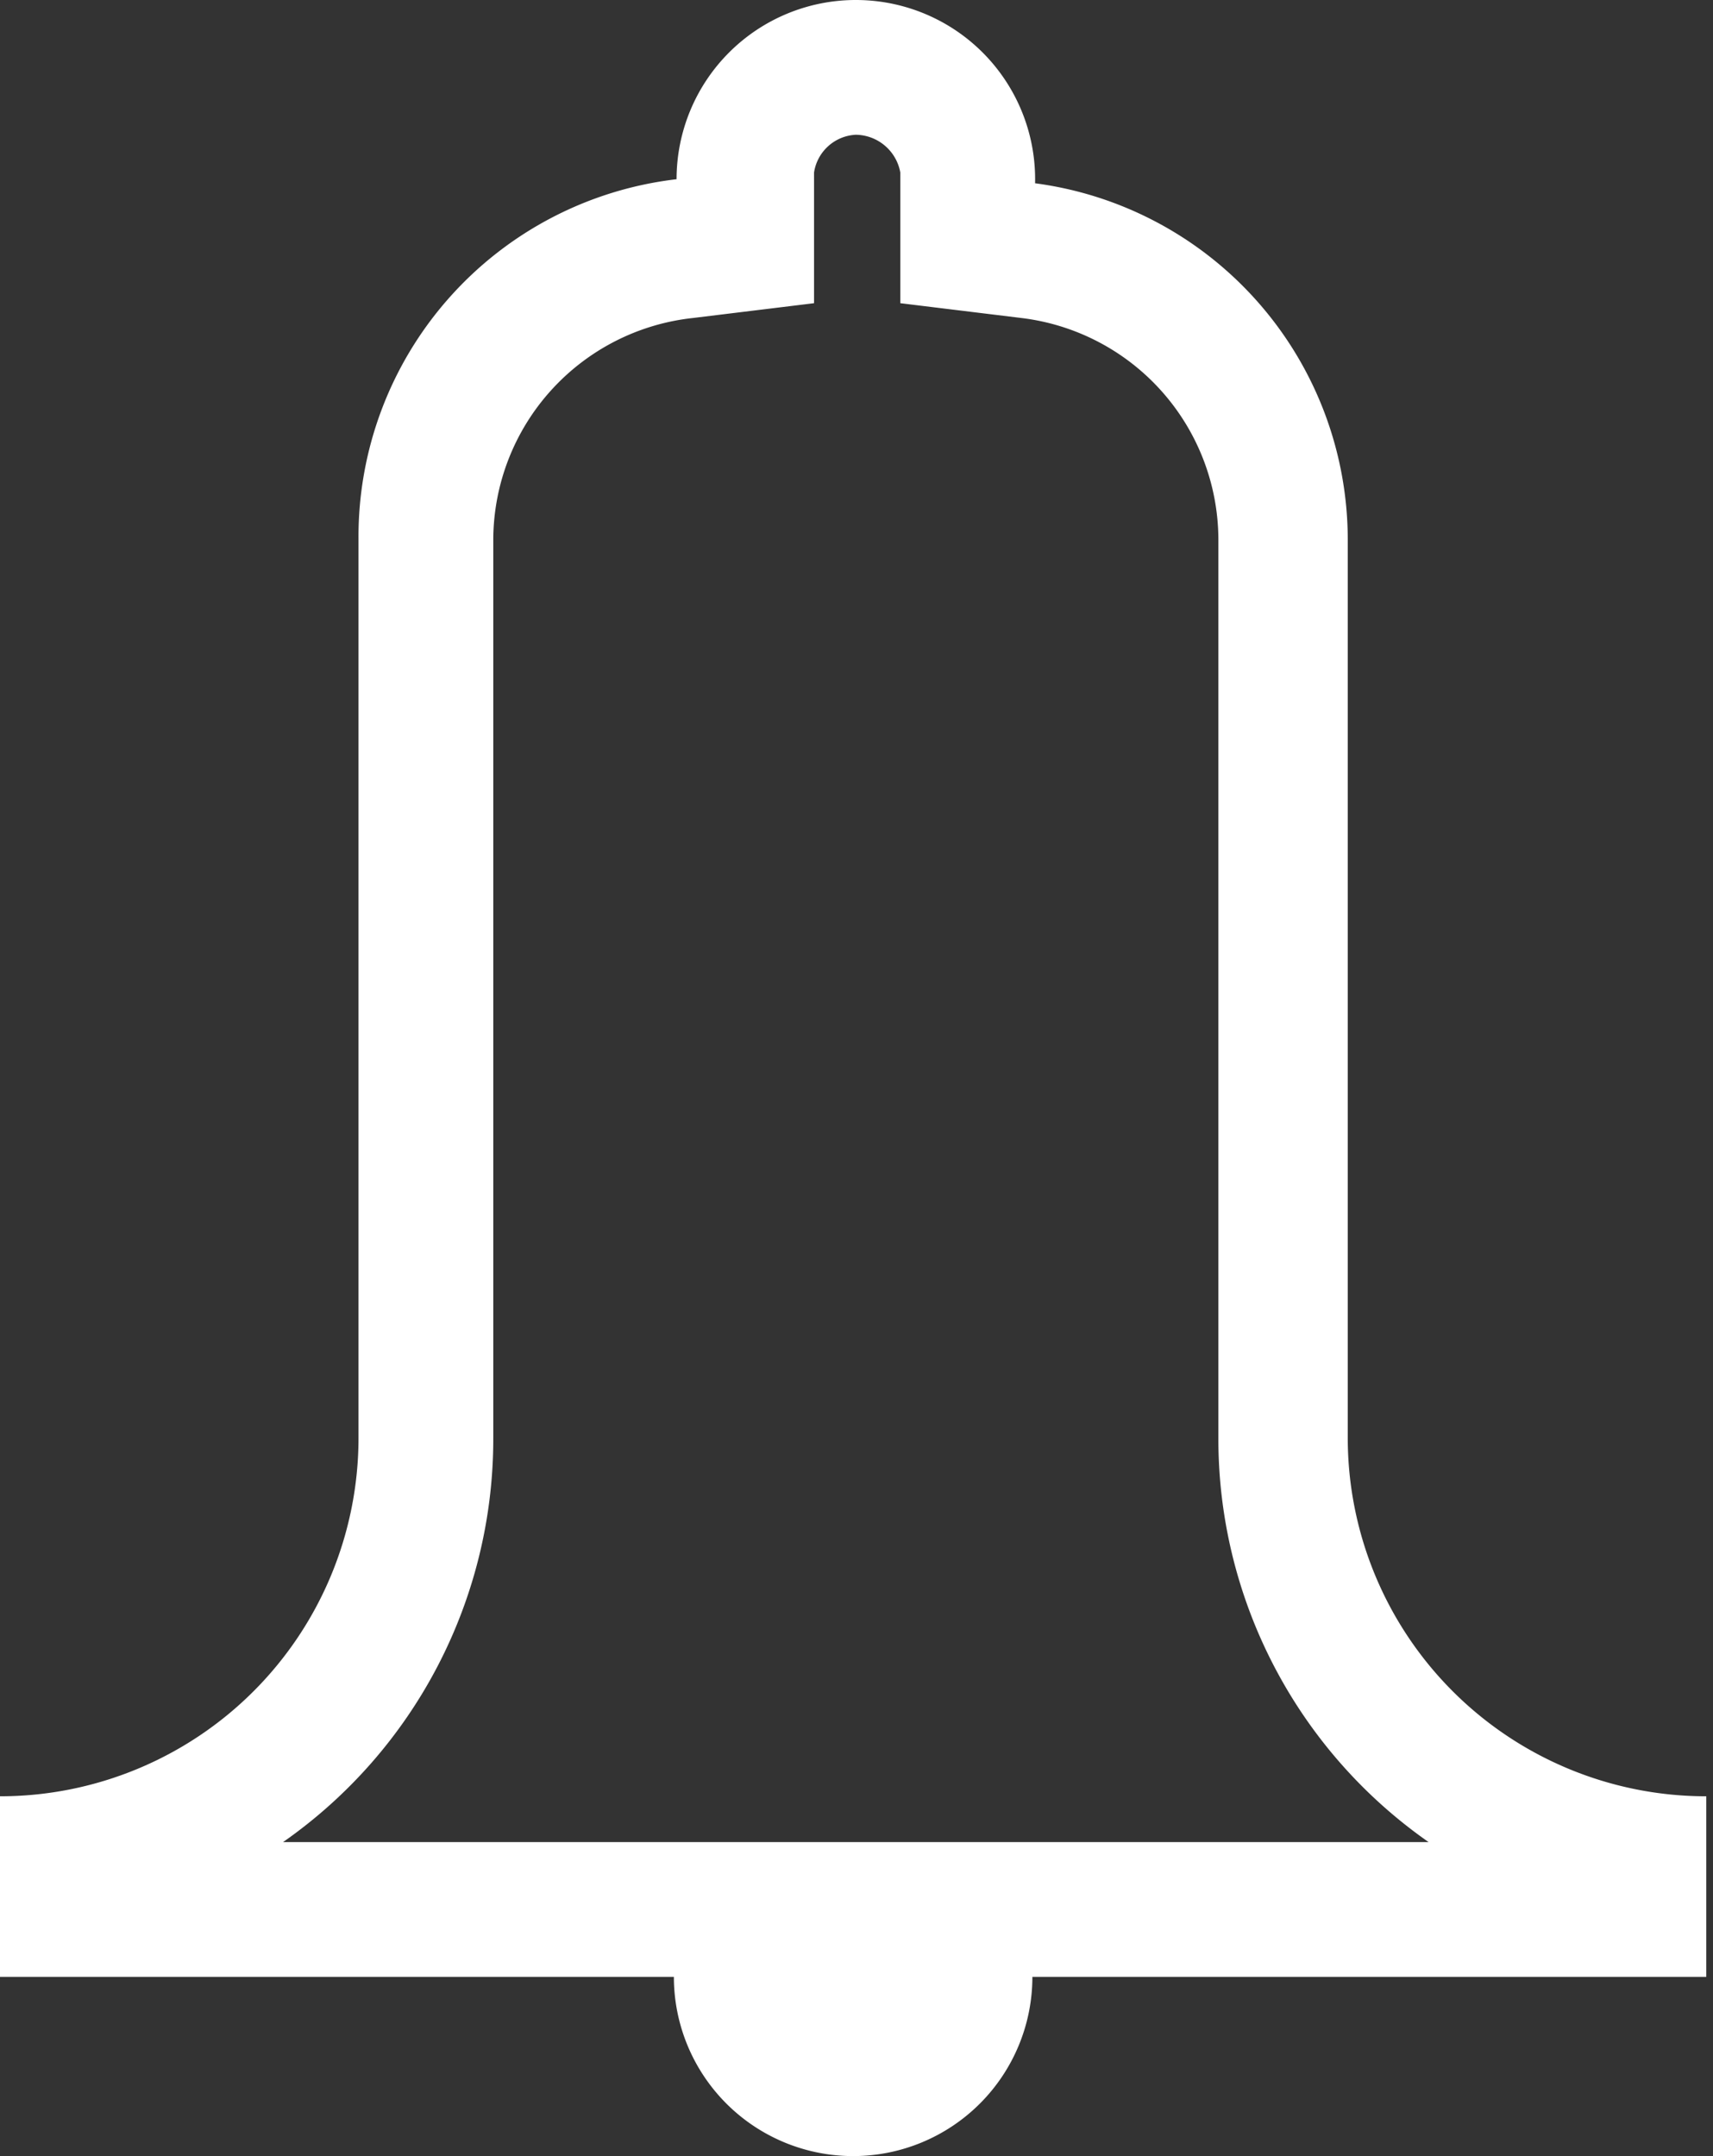
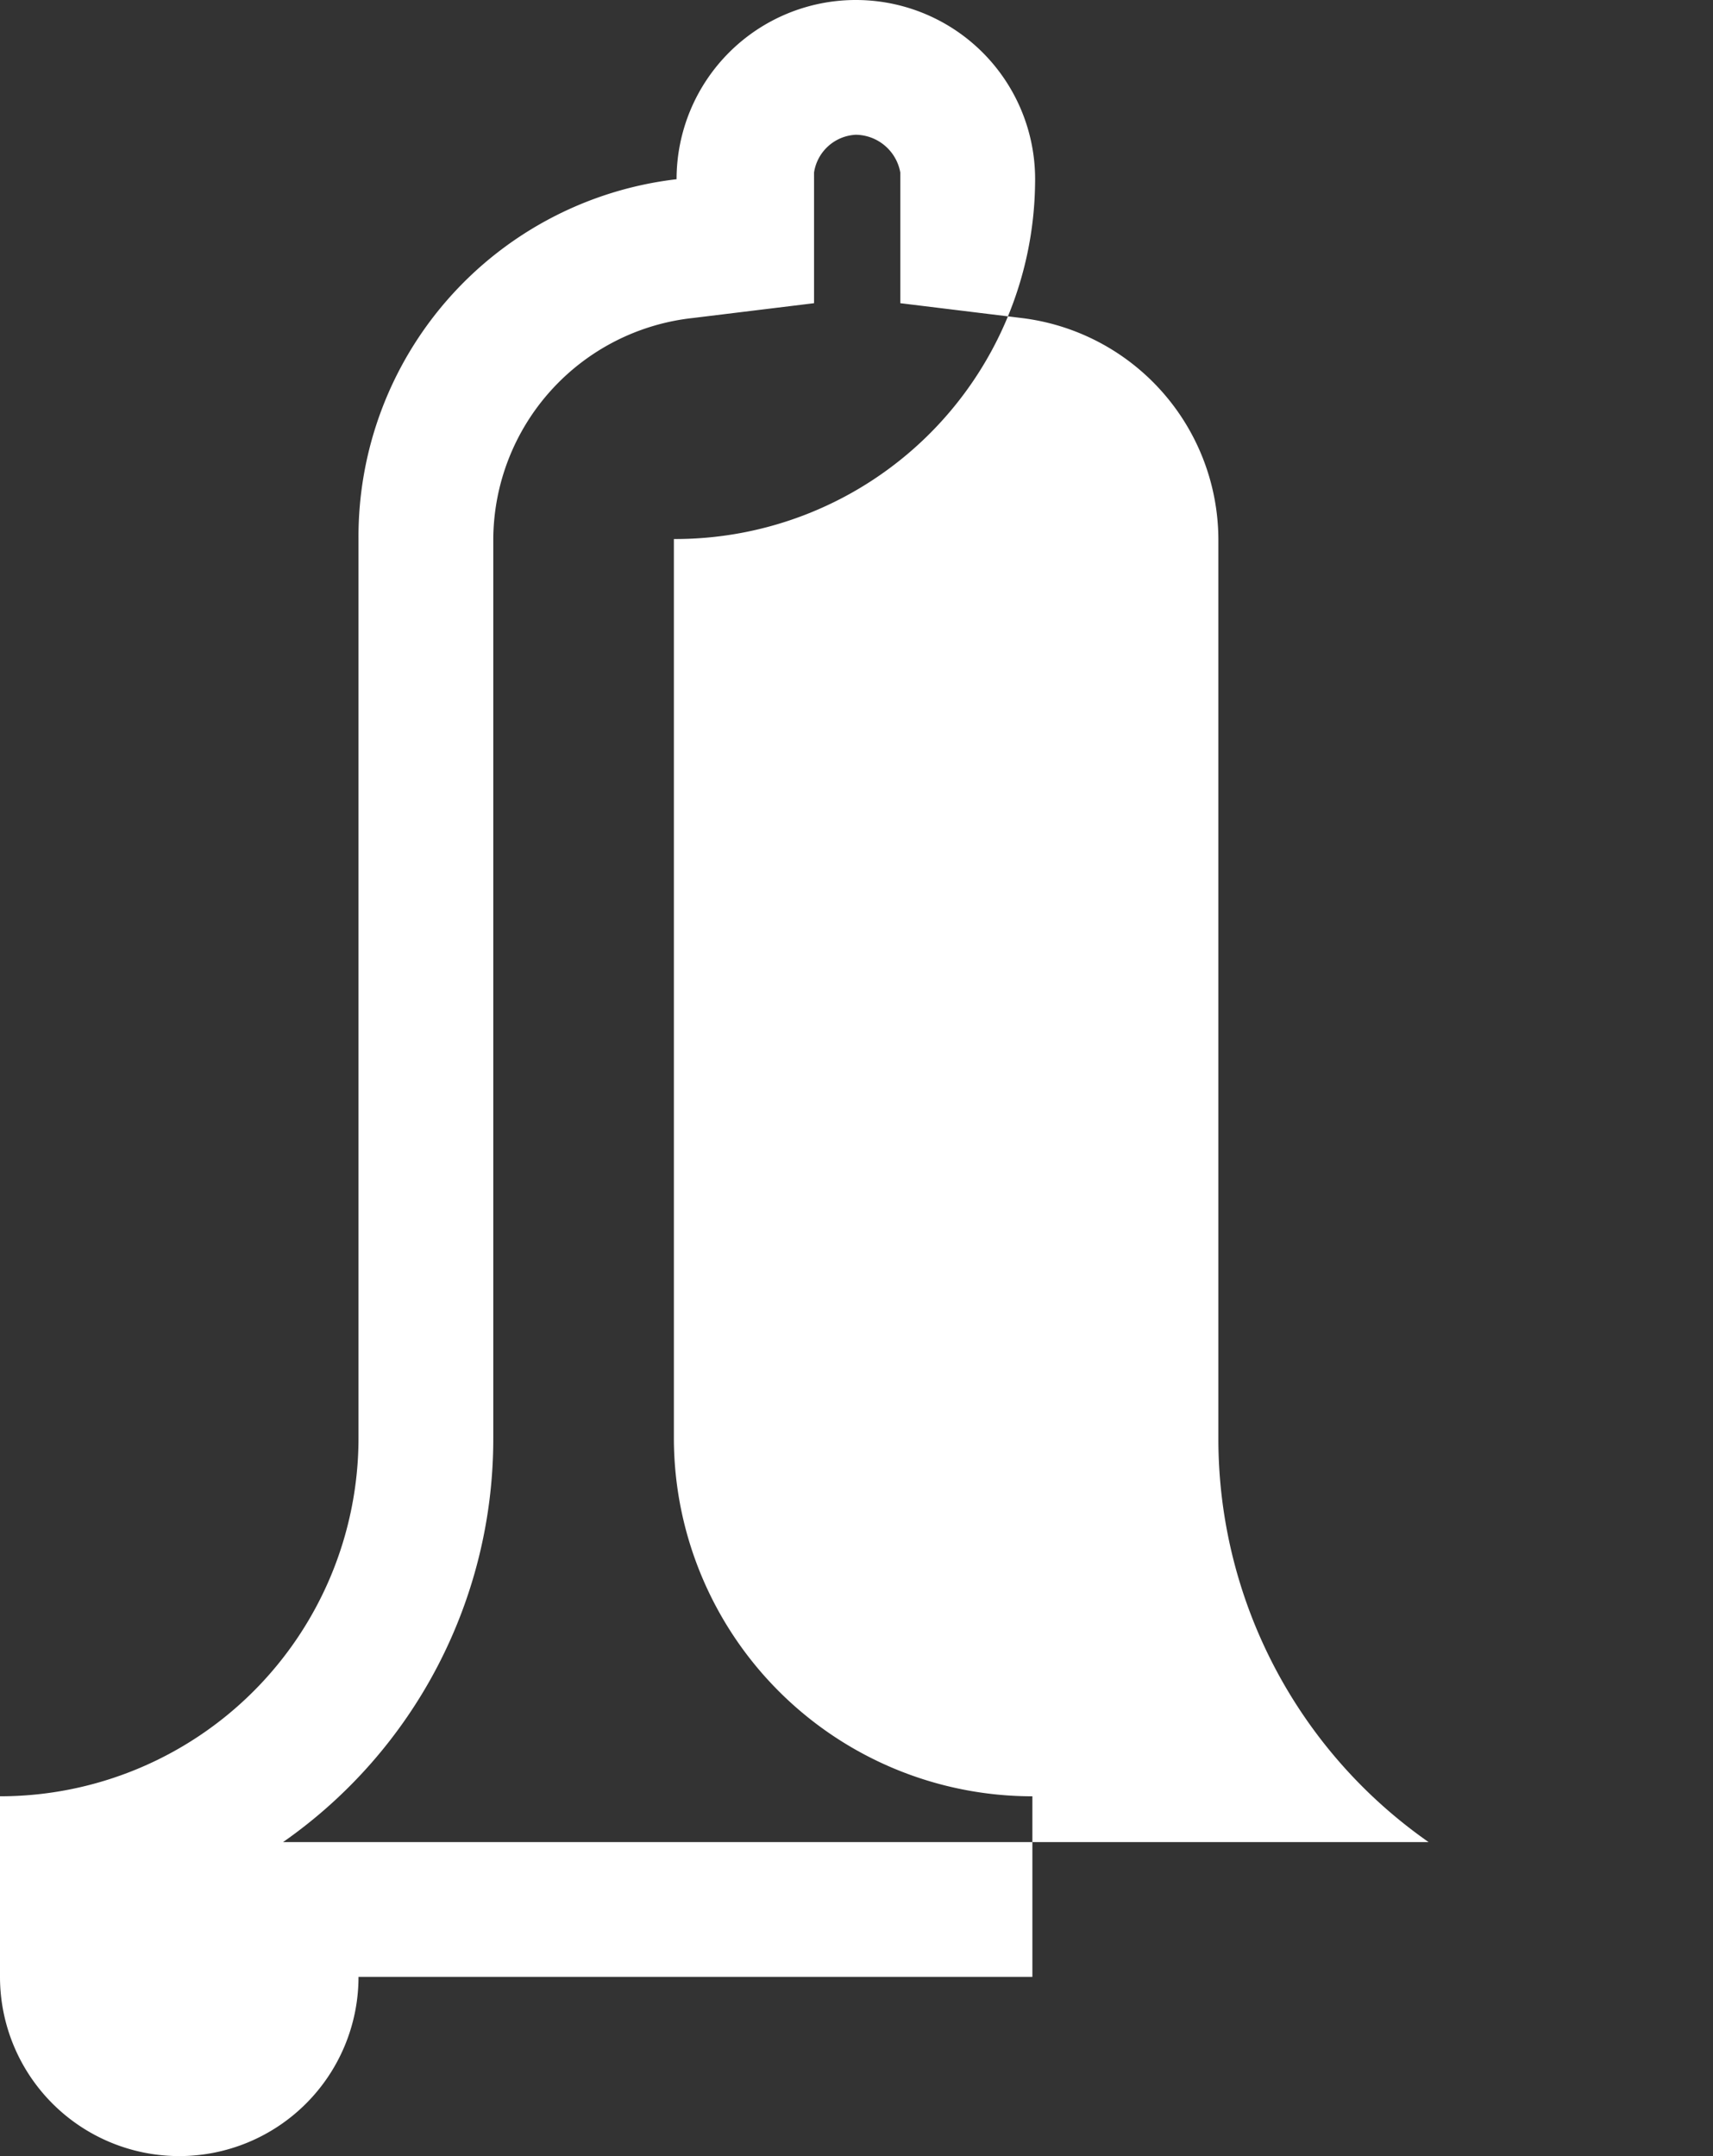
<svg xmlns="http://www.w3.org/2000/svg" id="Layer_1" data-name="Layer 1" viewBox="0 0 12.71 16">
  <rect x="0" y="0" width="12.71" height="16" fill="#333333" stroke="none" />
  <defs />
  <title>notification</title>
-   <path fill="#ffffff" class="cls-1" d="M8,1a.34.34,0,0,1,.33.28v.06l0,.91.9.11A1.66,1.66,0,0,1,10.69,4v6.67a3.65,3.65,0,0,0,1.56,3H3.75a3.65,3.65,0,0,0,1.56-3V4A1.66,1.66,0,0,1,6.79,2.36l.9-.11,0-.91V1.28A.33.33,0,0,1,8,1M8,0A1.33,1.33,0,0,0,6.67,1.33v0A2.67,2.67,0,0,0,4.31,4v6.67a2.66,2.66,0,0,1-2.66,2.66v1.34h5a1.33,1.33,0,1,0,2.66,0h5V13.33a2.66,2.66,0,0,1-2.66-2.66V4A2.67,2.67,0,0,0,9.33,1.36v0A1.33,1.33,0,0,0,8,0Z" transform="translate(-1.65)" />
+   <path fill="#ffffff" class="cls-1" d="M8,1a.34.34,0,0,1,.33.28v.06l0,.91.9.11A1.66,1.66,0,0,1,10.69,4v6.67a3.65,3.65,0,0,0,1.56,3H3.75a3.65,3.65,0,0,0,1.56-3V4A1.66,1.66,0,0,1,6.79,2.36l.9-.11,0-.91V1.28A.33.33,0,0,1,8,1M8,0A1.33,1.33,0,0,0,6.67,1.33v0A2.67,2.67,0,0,0,4.31,4v6.67a2.66,2.66,0,0,1-2.66,2.66v1.34a1.33,1.33,0,1,0,2.66,0h5V13.33a2.66,2.66,0,0,1-2.66-2.66V4A2.67,2.67,0,0,0,9.33,1.36v0A1.33,1.33,0,0,0,8,0Z" transform="translate(-1.65)" />
</svg>